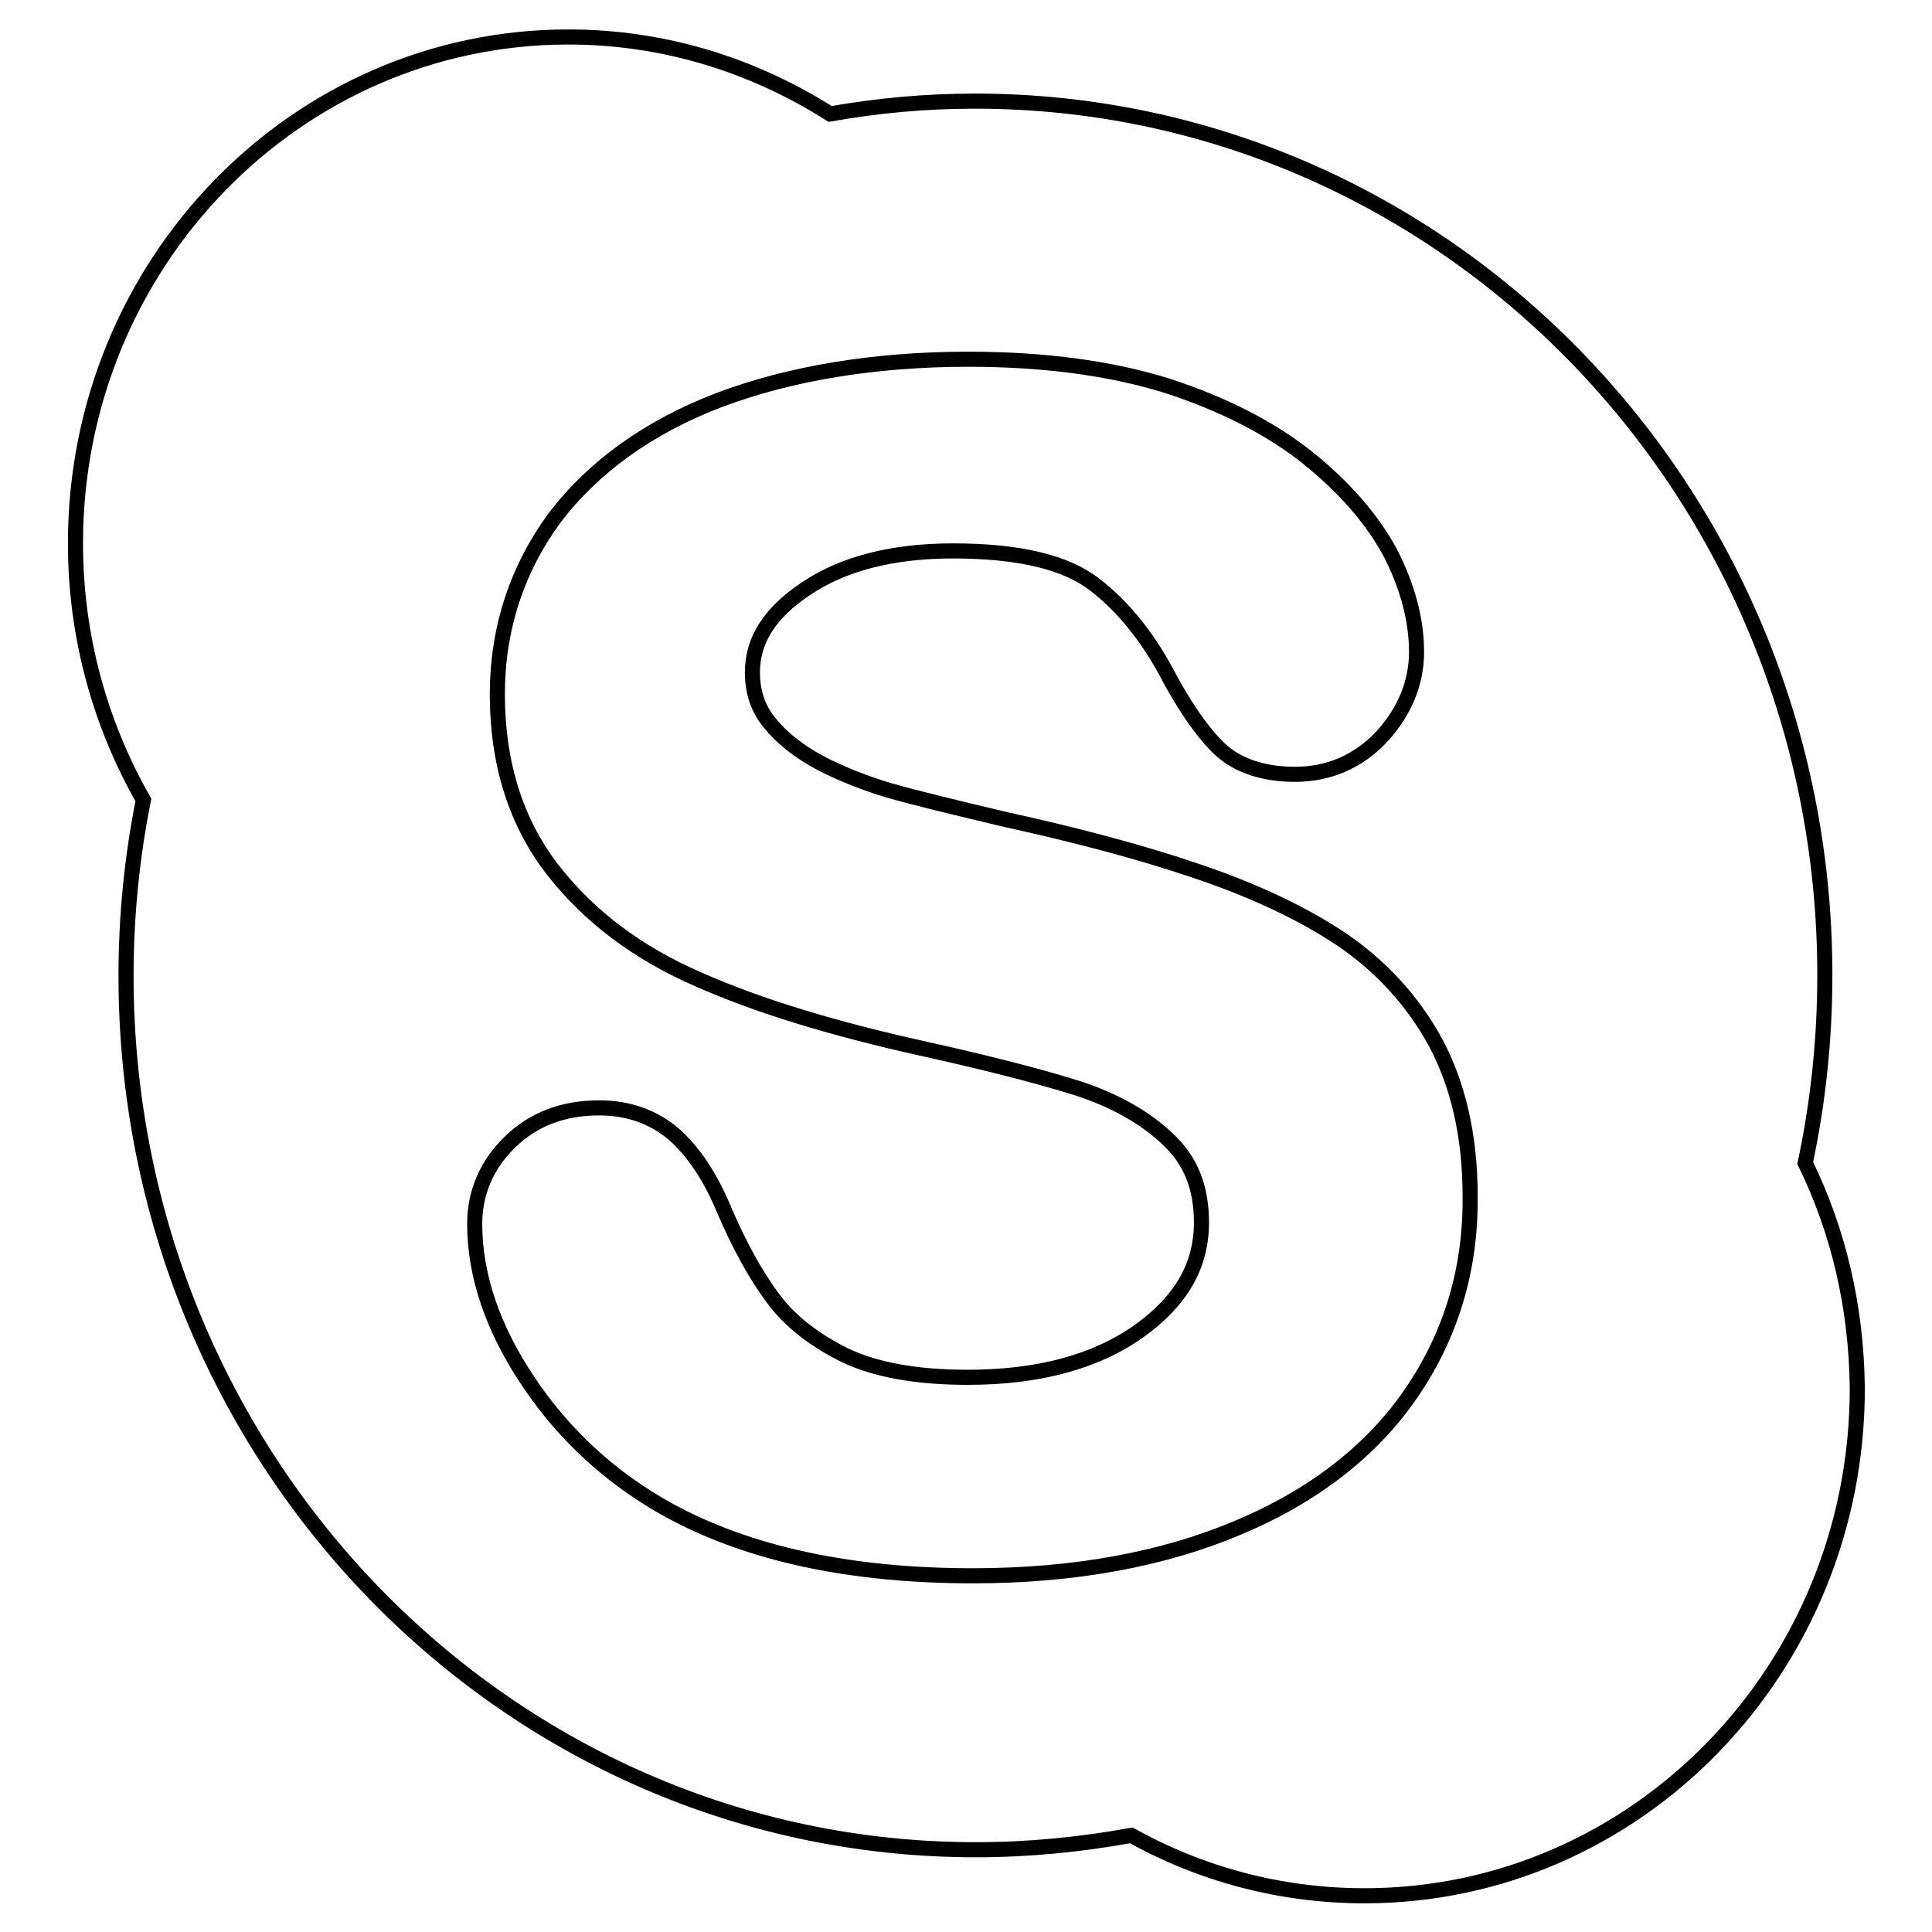
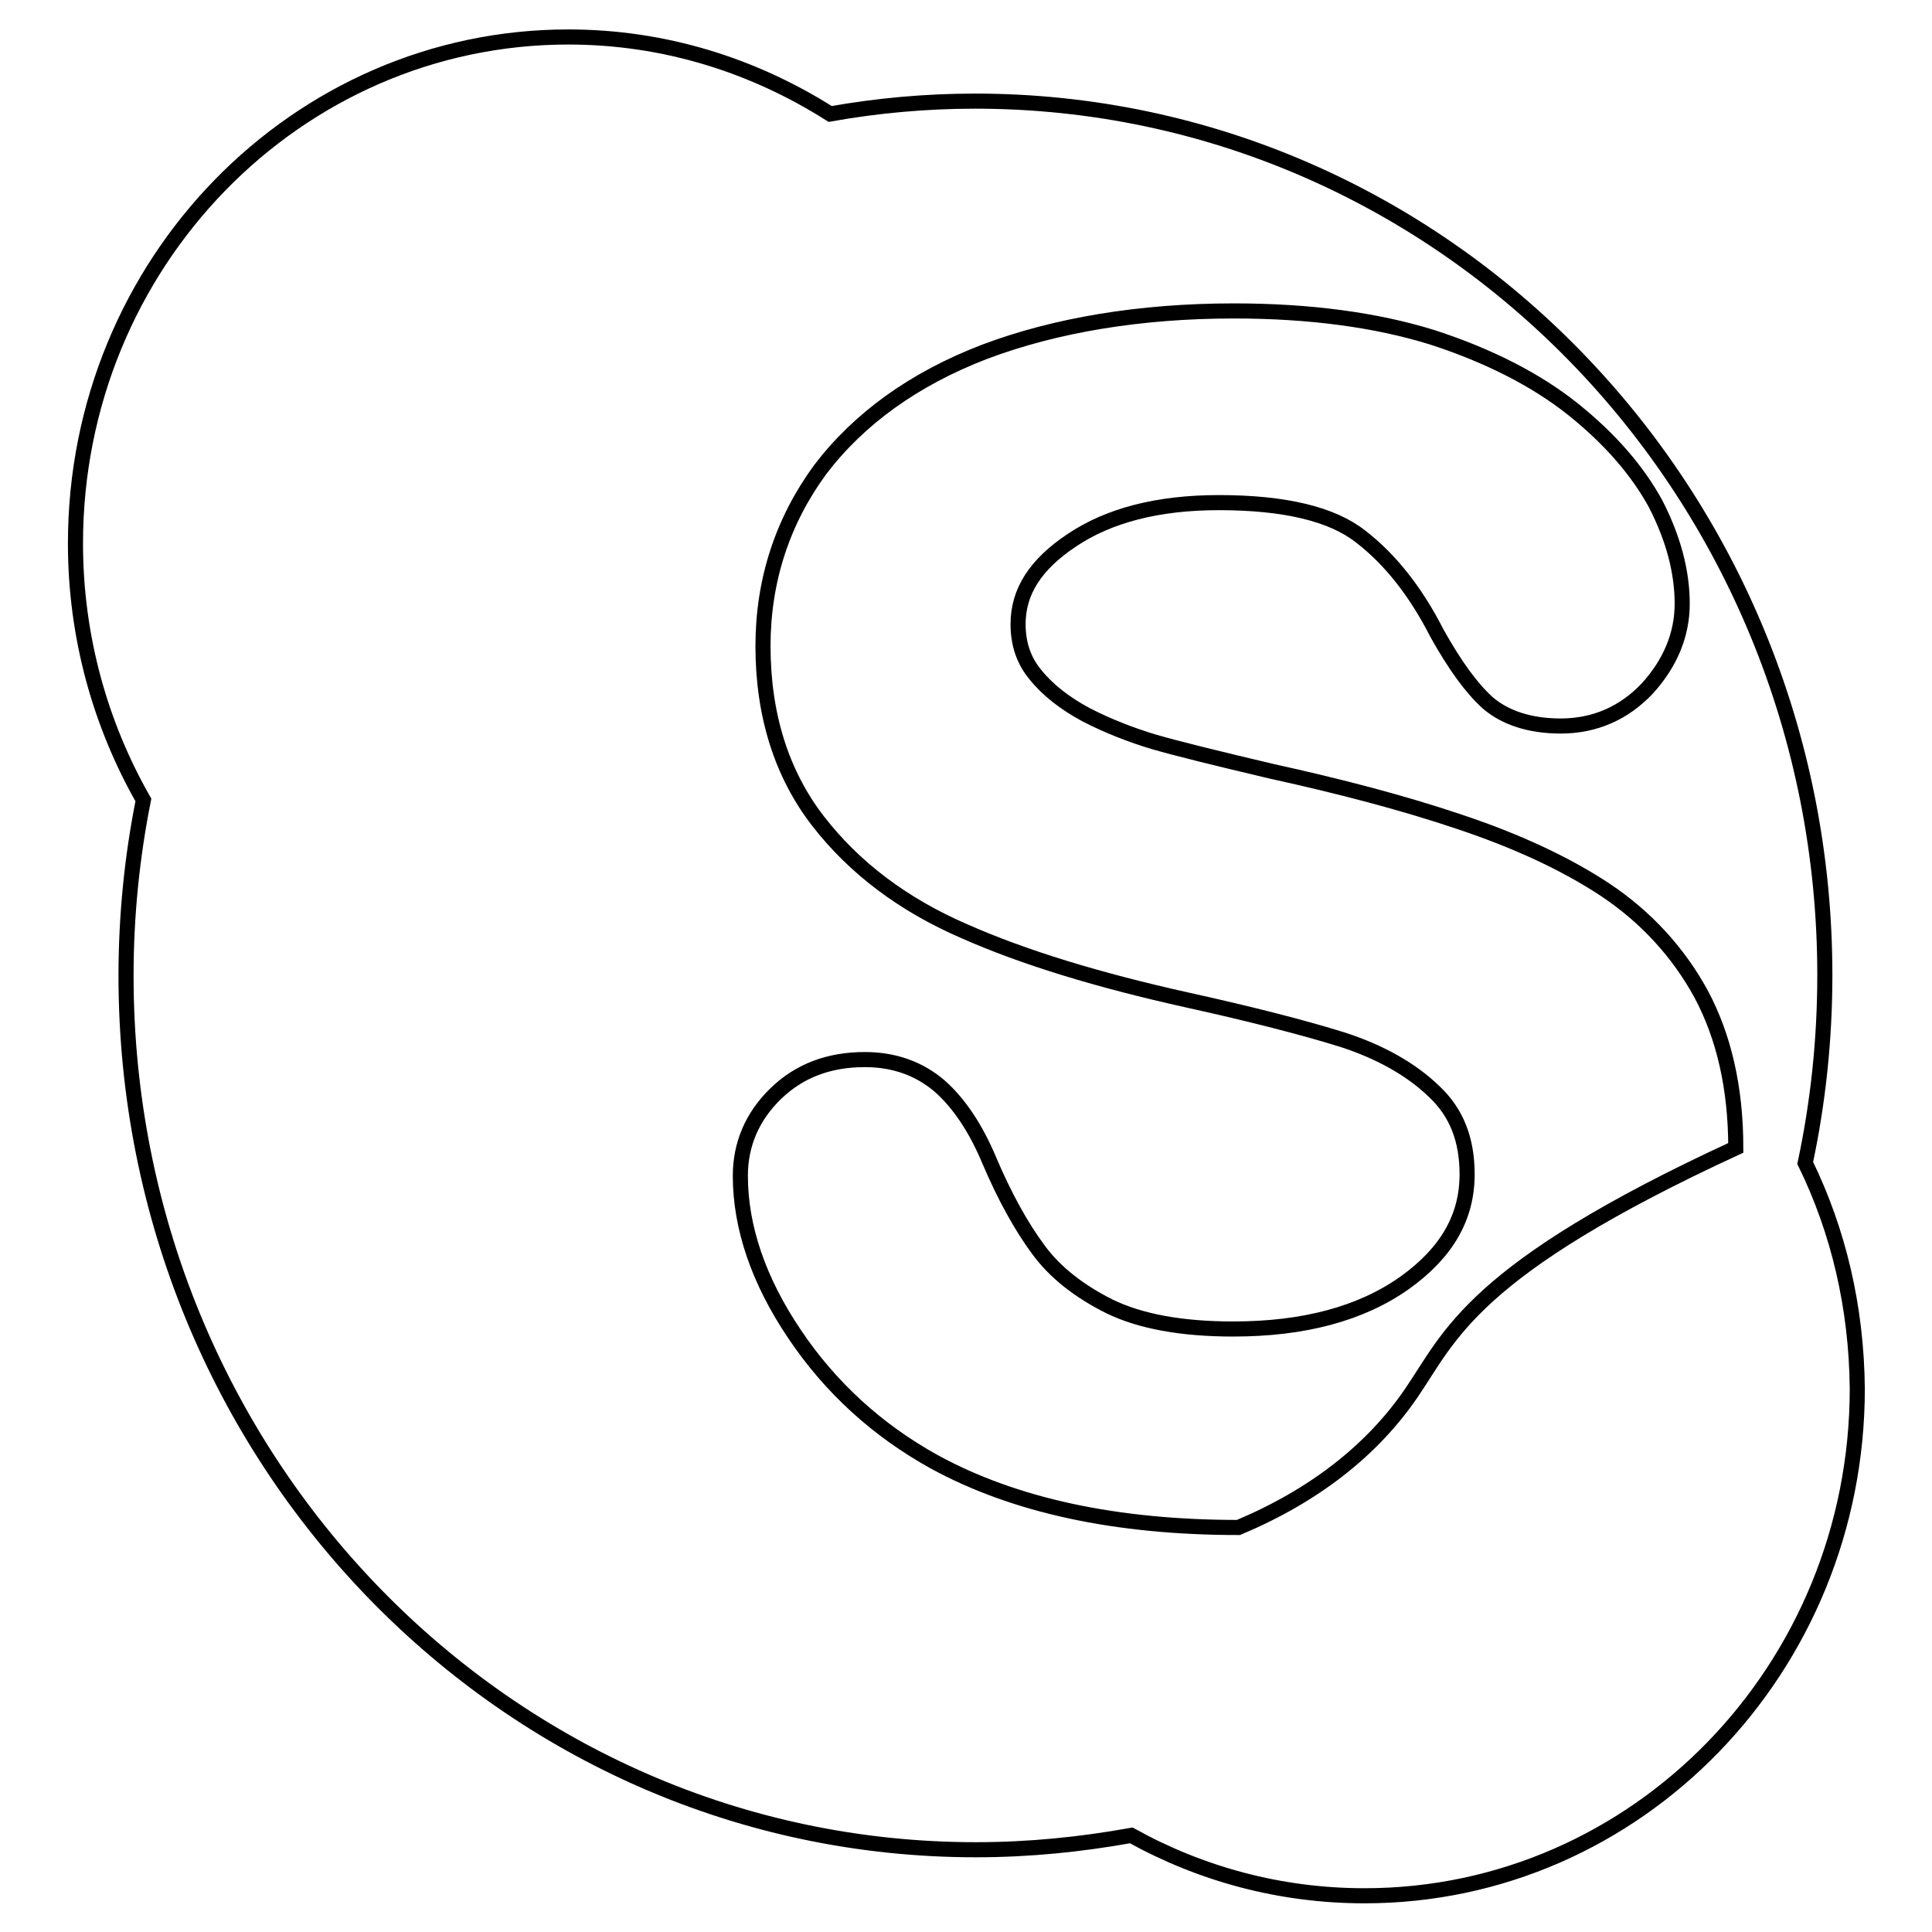
<svg xmlns="http://www.w3.org/2000/svg" version="1.1" x="0px" y="0px" viewBox="0 0 256 256" enable-background="new 0 0 256 256" xml:space="preserve">
  <g>
    <g>
      <g>
-         <path stroke-width="2" fill-opacity="0" stroke="#000000" d="M239.2,154.1c1.7-8,2.6-16.3,2.6-24.9c0-64-50.4-115.8-112.6-115.8c-6.6,0-13,0.6-19.2,1.7C99.9,8.7,88.1,4.9,75.3,4.9C39.3,4.9,10,34.9,10,72c0,12.4,3.3,24,9,34c-1.5,7.5-2.3,15.3-2.3,23.3c0,64,50.4,115.8,112.6,115.8c7.1,0,13.9-0.7,20.6-1.9c9.2,5.1,19.7,8,30.9,8c36.1,0,65.3-30.1,65.3-67.2C246,173.2,243.6,163.1,239.2,154.1L239.2,154.1z M187,184.6c-5.2,7.6-12.9,13.6-22.9,17.8c-9.9,4.2-21.7,6.4-35.2,6.4c-16.2,0-29.7-2.9-40.3-8.7c-7.6-4.2-13.8-9.9-18.5-16.9c-4.8-7.1-7.2-14.2-7.2-21c0-4.2,1.6-7.9,4.7-10.9c3.1-3,7-4.5,11.8-4.5c3.9,0,7.2,1.2,9.9,3.5c2.6,2.3,4.8,5.6,6.6,9.9c2,4.7,4.2,8.7,6.5,11.8c2.2,3,5.4,5.5,9.4,7.5c4.1,2,9.6,3,16.4,3c9.3,0,16.9-2,22.7-6.1c5.6-4,8.3-8.7,8.3-14.4c0-4.6-1.4-8.2-4.4-11c-3-2.9-7.1-5.2-12-6.8c-5.1-1.6-12.1-3.4-20.7-5.3c-11.7-2.6-21.6-5.6-29.5-9.1c-8.1-3.5-14.6-8.4-19.4-14.6c-4.8-6.2-7.3-14-7.3-23.2c0-8.7,2.6-16.6,7.6-23.4c5.1-6.7,12.4-12,21.8-15.6c9.3-3.5,20.5-5.4,33-5.4c10.1,0,18.9,1.2,26.3,3.5c7.4,2.4,13.7,5.6,18.6,9.5c5,4,8.6,8.2,11,12.6c2.3,4.5,3.5,8.9,3.5,13.2c0,4.1-1.6,7.9-4.6,11.2c-3.1,3.3-7,5-11.5,5c-4.1,0-7.4-1.1-9.7-3.1c-2.1-1.9-4.3-4.9-6.7-9.2c-2.8-5.5-6.2-9.8-10.1-12.8c-3.8-3-10.1-4.5-18.8-4.5c-8.1,0-14.6,1.7-19.5,5c-4.8,3.2-7.1,6.8-7.1,11.1c0,2.7,0.8,4.9,2.3,6.7c1.6,2,3.9,3.8,6.7,5.3c2.9,1.5,6,2.7,9,3.6c3.1,0.9,8.4,2.2,15.6,3.9c9.1,2,17.5,4.2,24.9,6.7c7.5,2.5,14,5.5,19.3,9c5.4,3.6,9.7,8.3,12.7,13.8c3,5.6,4.6,12.4,4.6,20.4C194.9,168.3,192.2,177,187,184.6L187,184.6z" />
+         <path stroke-width="2" fill-opacity="0" stroke="#000000" d="M239.2,154.1c1.7-8,2.6-16.3,2.6-24.9c0-64-50.4-115.8-112.6-115.8c-6.6,0-13,0.6-19.2,1.7C99.9,8.7,88.1,4.9,75.3,4.9C39.3,4.9,10,34.9,10,72c0,12.4,3.3,24,9,34c-1.5,7.5-2.3,15.3-2.3,23.3c0,64,50.4,115.8,112.6,115.8c7.1,0,13.9-0.7,20.6-1.9c9.2,5.1,19.7,8,30.9,8c36.1,0,65.3-30.1,65.3-67.2C246,173.2,243.6,163.1,239.2,154.1L239.2,154.1z M187,184.6c-5.2,7.6-12.9,13.6-22.9,17.8c-16.2,0-29.7-2.9-40.3-8.7c-7.6-4.2-13.8-9.9-18.5-16.9c-4.8-7.1-7.2-14.2-7.2-21c0-4.2,1.6-7.9,4.7-10.9c3.1-3,7-4.5,11.8-4.5c3.9,0,7.2,1.2,9.9,3.5c2.6,2.3,4.8,5.6,6.6,9.9c2,4.7,4.2,8.7,6.5,11.8c2.2,3,5.4,5.5,9.4,7.5c4.1,2,9.6,3,16.4,3c9.3,0,16.9-2,22.7-6.1c5.6-4,8.3-8.7,8.3-14.4c0-4.6-1.4-8.2-4.4-11c-3-2.9-7.1-5.2-12-6.8c-5.1-1.6-12.1-3.4-20.7-5.3c-11.7-2.6-21.6-5.6-29.5-9.1c-8.1-3.5-14.6-8.4-19.4-14.6c-4.8-6.2-7.3-14-7.3-23.2c0-8.7,2.6-16.6,7.6-23.4c5.1-6.7,12.4-12,21.8-15.6c9.3-3.5,20.5-5.4,33-5.4c10.1,0,18.9,1.2,26.3,3.5c7.4,2.4,13.7,5.6,18.6,9.5c5,4,8.6,8.2,11,12.6c2.3,4.5,3.5,8.9,3.5,13.2c0,4.1-1.6,7.9-4.6,11.2c-3.1,3.3-7,5-11.5,5c-4.1,0-7.4-1.1-9.7-3.1c-2.1-1.9-4.3-4.9-6.7-9.2c-2.8-5.5-6.2-9.8-10.1-12.8c-3.8-3-10.1-4.5-18.8-4.5c-8.1,0-14.6,1.7-19.5,5c-4.8,3.2-7.1,6.8-7.1,11.1c0,2.7,0.8,4.9,2.3,6.7c1.6,2,3.9,3.8,6.7,5.3c2.9,1.5,6,2.7,9,3.6c3.1,0.9,8.4,2.2,15.6,3.9c9.1,2,17.5,4.2,24.9,6.7c7.5,2.5,14,5.5,19.3,9c5.4,3.6,9.7,8.3,12.7,13.8c3,5.6,4.6,12.4,4.6,20.4C194.9,168.3,192.2,177,187,184.6L187,184.6z" />
      </g>
    </g>
  </g>
</svg>